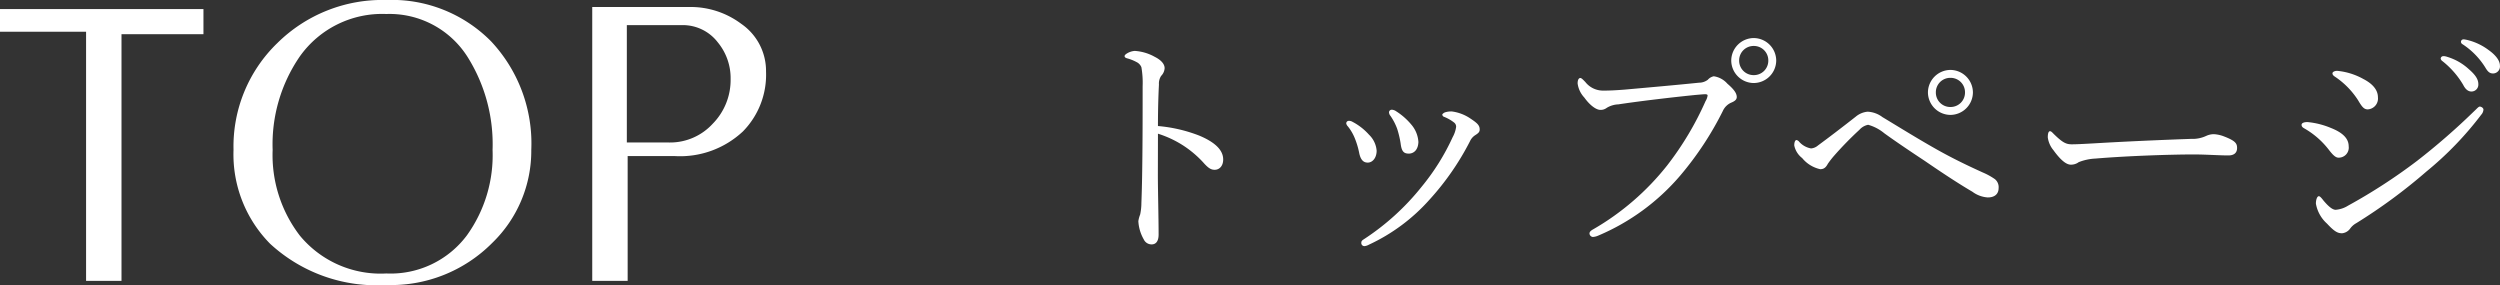
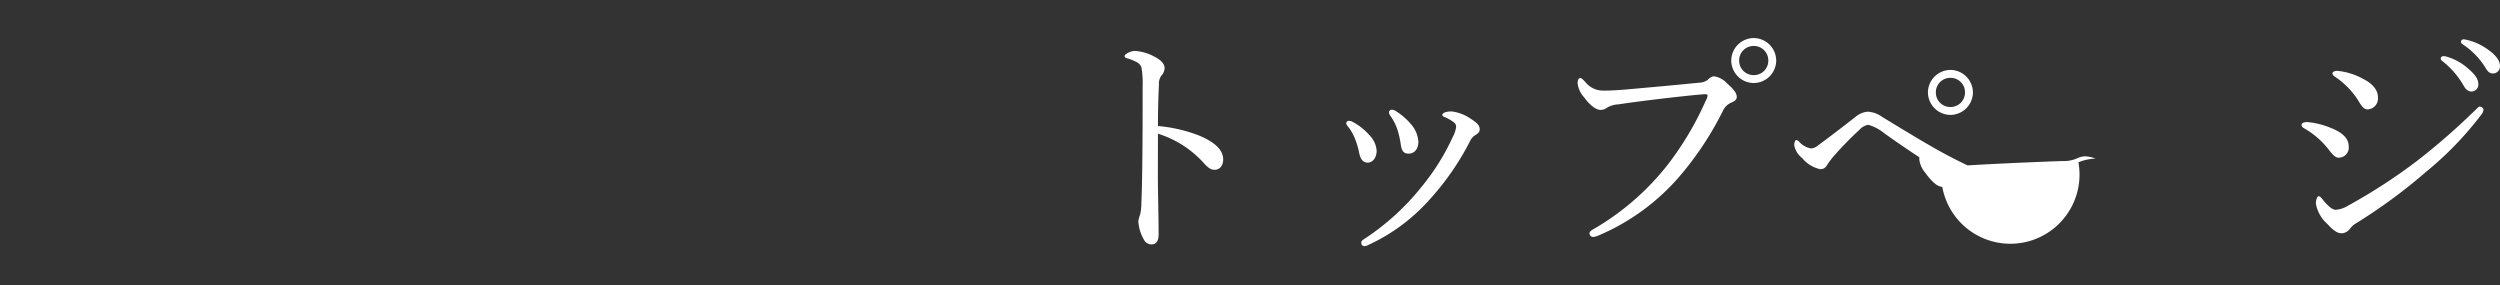
<svg xmlns="http://www.w3.org/2000/svg" width="121.404" height="13.84" viewBox="0 0 121.404 13.84">
  <rect x="0" y="0" width="121.404" height="13.84" fill="#333333" stroke="none" />
  <g id="drawer_top" transform="translate(-458.92 -234.36)">
-     <path id="パス_765" data-name="パス 765" d="M10.3-11.98H6.32V0H4.6V-12.1H.42v-1.1H10.3ZM26.22-6.36a6.216,6.216,0,0,1-1.9,4.52A6.927,6.927,0,0,1,19.18.2a7.627,7.627,0,0,1-5.64-2,6.174,6.174,0,0,1-1.78-4.56,6.979,6.979,0,0,1,2.13-5.19,7.254,7.254,0,0,1,5.29-2.09,6.773,6.773,0,0,1,5.09,2.01A7.248,7.248,0,0,1,26.22-6.36Zm-1.88,0a7.966,7.966,0,0,0-1.18-4.46,4.484,4.484,0,0,0-3.98-2.14,4.9,4.9,0,0,0-4.2,2.06,7.53,7.53,0,0,0-1.32,4.54A6.424,6.424,0,0,0,14.98-2.2a5.081,5.081,0,0,0,4.2,1.84A4.624,4.624,0,0,0,23.1-2.22,6.671,6.671,0,0,0,24.34-6.36Zm13.28-3.8a3.924,3.924,0,0,1-1.12,2.9,4.459,4.459,0,0,1-3.3,1.2H30.9V0H29.18V-13.3H33.9a4.105,4.105,0,0,1,2.52.82A2.777,2.777,0,0,1,37.62-10.16ZM35.9-9.8a2.731,2.731,0,0,0-.62-1.78,2.14,2.14,0,0,0-1.74-.84H30.86v5.7h2.06a2.811,2.811,0,0,0,2.11-.91A3.031,3.031,0,0,0,35.9-9.8Z" transform="translate(458.5 248)" fill="#fff" />
-     <path id="パス_766" data-name="パス 766" d="M5.652-5.148A5.085,5.085,0,0,1,6.9-4.56a5.1,5.1,0,0,1,.936.792c.264.3.4.384.6.372s.384-.18.384-.5c0-.42-.336-.816-1.176-1.164A7.225,7.225,0,0,0,5.652-5.52c0-.864.024-1.56.048-2.016a.68.68,0,0,1,.108-.42.579.579,0,0,0,.168-.372c0-.216-.192-.408-.48-.552a2.277,2.277,0,0,0-.972-.288.849.849,0,0,0-.372.12c-.06.036-.12.084-.12.132s.036.084.12.108a2.083,2.083,0,0,1,.456.18.48.48,0,0,1,.24.252,4.422,4.422,0,0,1,.06.924c0,1.1,0,2.208-.012,3.372-.012,1.128-.024,1.644-.048,2.292a2.711,2.711,0,0,1-.06.564A1.428,1.428,0,0,0,4.7-.9a2,2,0,0,0,.264.888.416.416,0,0,0,.384.24c.18,0,.336-.12.336-.48,0-.768-.036-2.208-.036-2.9ZM17.016-6.312a.135.135,0,0,0-.144.12.288.288,0,0,0,.072.18,2.8,2.8,0,0,1,.324.624,4.677,4.677,0,0,1,.168.708c.048.4.156.5.408.5.276-.012.444-.228.456-.564a1.421,1.421,0,0,0-.3-.792,3.187,3.187,0,0,0-.78-.7A.411.411,0,0,0,17.016-6.312Zm2.9.084a.989.989,0,0,0-.336.048c-.048.024-.12.072-.12.108a.129.129,0,0,0,.072.1,1.941,1.941,0,0,1,.492.276.255.255,0,0,1,.108.216,1.408,1.408,0,0,1-.168.5,10.917,10.917,0,0,1-1.5,2.4A11.888,11.888,0,0,1,15.636-.012c-.072.048-.108.084-.108.156a.149.149,0,0,0,.156.168A.553.553,0,0,0,15.9.24a9,9,0,0,0,2.928-2.172,12.988,12.988,0,0,0,1.98-2.856.683.683,0,0,1,.252-.288c.156-.1.216-.156.216-.276,0-.192-.1-.3-.444-.528A2.073,2.073,0,0,0,19.92-6.228Zm-5,.456a.123.123,0,0,0-.12.132.309.309,0,0,0,.084.144,2.3,2.3,0,0,1,.324.552,3.894,3.894,0,0,1,.216.708c.072.384.228.492.42.492.24,0,.432-.24.432-.576A1.206,1.206,0,0,0,15.9-5.1a2.833,2.833,0,0,0-.8-.624A.339.339,0,0,0,14.916-5.772ZM26.772-.132A.793.793,0,0,0,27.036-.2,10.717,10.717,0,0,0,31.02-3.12a15.542,15.542,0,0,0,2.064-3.132.8.8,0,0,1,.4-.4c.144-.06.276-.132.276-.276,0-.2-.168-.4-.456-.648a1.088,1.088,0,0,0-.66-.36.52.52,0,0,0-.288.168.711.711,0,0,1-.432.144c-1.176.12-2.4.228-3.612.336-.456.036-.756.048-1.044.048a1.093,1.093,0,0,1-.864-.42c-.1-.1-.18-.192-.24-.192s-.132.06-.132.264a1.231,1.231,0,0,0,.324.684c.288.4.588.6.78.6a.482.482,0,0,0,.312-.1,1.18,1.18,0,0,1,.564-.168c.936-.144,2.544-.336,3.732-.456.276-.024.42-.036.48-.036s.12.012.12.06a.685.685,0,0,1-.1.276,14.987,14.987,0,0,1-1.872,3.132A12.6,12.6,0,0,1,26.808-.516c-.132.072-.2.132-.2.216A.181.181,0,0,0,26.772-.132Zm7.812-9.66A1.1,1.1,0,0,0,33.492-8.7a1.1,1.1,0,0,0,1.092,1.092A1.1,1.1,0,0,0,35.676-8.7,1.1,1.1,0,0,0,34.584-9.792Zm0,.384a.7.7,0,0,1,.708.708.7.7,0,0,1-.708.708.7.7,0,0,1-.708-.708A.7.7,0,0,1,34.584-9.408ZM45.708-3.264c-.66-.3-1.452-.672-2.316-1.164-.912-.516-1.836-1.092-2.556-1.524a1.3,1.3,0,0,0-.72-.264,1.042,1.042,0,0,0-.576.24q-1.08.846-1.836,1.4a.589.589,0,0,1-.336.144,1,1,0,0,1-.588-.336.215.215,0,0,0-.12-.072c-.048,0-.108.072-.108.264a1.035,1.035,0,0,0,.384.612,1.568,1.568,0,0,0,.876.54c.18,0,.276-.084.372-.264a4.6,4.6,0,0,1,.288-.372A16.766,16.766,0,0,1,39.72-5.34a.756.756,0,0,1,.42-.24,2.114,2.114,0,0,1,.78.408c.552.4,1.26.876,1.968,1.344.84.576,1.62,1.092,2.316,1.5a1.4,1.4,0,0,0,.744.276c.324,0,.528-.156.528-.456a.5.5,0,0,0-.18-.432A3.224,3.224,0,0,0,45.708-3.264Zm-1.572-4.98a1.1,1.1,0,0,0-1.092,1.092A1.1,1.1,0,0,0,44.136-6.06a1.1,1.1,0,0,0,1.092-1.092A1.1,1.1,0,0,0,44.136-8.244Zm0,.384a.7.7,0,0,1,.708.708.7.7,0,0,1-.708.708.7.7,0,0,1-.708-.708A.7.7,0,0,1,44.136-7.86Zm6.216,4.1a2.513,2.513,0,0,1,.828-.18c1.572-.132,3.7-.2,4.764-.2.588,0,1.236.048,1.692.048.264,0,.42-.12.42-.36,0-.216-.072-.348-.636-.564a1.593,1.593,0,0,0-.492-.108.894.894,0,0,0-.372.084,1.566,1.566,0,0,1-.732.144c-1.02.036-2.64.1-4.272.192-.816.048-1.272.072-1.524.072-.276,0-.444-.084-.864-.492-.084-.084-.132-.144-.192-.144-.084,0-.108.144-.108.3a1.222,1.222,0,0,0,.276.624c.312.432.6.7.84.7A.623.623,0,0,0,50.352-3.756ZM62.916-8.2c-.132,0-.228.06-.228.12s.036.108.108.156a3.91,3.91,0,0,1,1.128,1.14c.192.324.288.456.48.456a.529.529,0,0,0,.492-.588c0-.36-.264-.66-.708-.888A3.218,3.218,0,0,0,62.916-8.2ZM63.84-.8a26.244,26.244,0,0,0,3.408-2.508,16.144,16.144,0,0,0,2.664-2.76.4.4,0,0,0,.108-.252c0-.072-.1-.144-.18-.144-.06,0-.144.108-.276.228a32.574,32.574,0,0,1-2.772,2.412,27.088,27.088,0,0,1-3.348,2.172,1.332,1.332,0,0,1-.6.2c-.2,0-.444-.276-.588-.444-.084-.108-.168-.216-.228-.216-.084,0-.144.168-.144.36a1.693,1.693,0,0,0,.54.972c.372.4.528.468.732.468a.551.551,0,0,0,.4-.24A.9.9,0,0,1,63.84-.8ZM61.476-5.712c-.2,0-.288.06-.288.132s.036.12.12.168A4.014,4.014,0,0,1,62.52-4.356c.168.216.312.372.456.372a.487.487,0,0,0,.5-.552c0-.384-.3-.672-.888-.9A3.859,3.859,0,0,0,61.476-5.712Zm6.6-3.2a.123.123,0,0,0-.132.12.186.186,0,0,0,.084.12,4.153,4.153,0,0,1,1.008,1.152q.162.324.4.324a.334.334,0,0,0,.336-.36c0-.252-.168-.468-.456-.72a2.7,2.7,0,0,0-1.044-.6A.683.683,0,0,0,68.076-8.916Zm.972-.816a.12.12,0,0,0-.12.12.144.144,0,0,0,.084.12,3.659,3.659,0,0,1,1.1,1.128c.132.228.228.288.384.288a.341.341,0,0,0,.324-.384c0-.276-.264-.552-.552-.756a2.834,2.834,0,0,0-.96-.468A1.567,1.567,0,0,0,69.048-9.732Z" transform="translate(509.5 246)" fill="#fff" />
+     <path id="パス_766" data-name="パス 766" d="M5.652-5.148A5.085,5.085,0,0,1,6.9-4.56a5.1,5.1,0,0,1,.936.792c.264.3.4.384.6.372s.384-.18.384-.5c0-.42-.336-.816-1.176-1.164A7.225,7.225,0,0,0,5.652-5.52c0-.864.024-1.56.048-2.016a.68.68,0,0,1,.108-.42.579.579,0,0,0,.168-.372c0-.216-.192-.408-.48-.552a2.277,2.277,0,0,0-.972-.288.849.849,0,0,0-.372.12c-.06.036-.12.084-.12.132s.036.084.12.108a2.083,2.083,0,0,1,.456.18.48.48,0,0,1,.24.252,4.422,4.422,0,0,1,.06.924c0,1.1,0,2.208-.012,3.372-.012,1.128-.024,1.644-.048,2.292a2.711,2.711,0,0,1-.06.564A1.428,1.428,0,0,0,4.7-.9a2,2,0,0,0,.264.888.416.416,0,0,0,.384.24c.18,0,.336-.12.336-.48,0-.768-.036-2.208-.036-2.9ZM17.016-6.312a.135.135,0,0,0-.144.12.288.288,0,0,0,.072.18,2.8,2.8,0,0,1,.324.624,4.677,4.677,0,0,1,.168.708c.048.4.156.5.408.5.276-.012.444-.228.456-.564a1.421,1.421,0,0,0-.3-.792,3.187,3.187,0,0,0-.78-.7A.411.411,0,0,0,17.016-6.312Zm2.9.084a.989.989,0,0,0-.336.048c-.048.024-.12.072-.12.108a.129.129,0,0,0,.072.1,1.941,1.941,0,0,1,.492.276.255.255,0,0,1,.108.216,1.408,1.408,0,0,1-.168.5,10.917,10.917,0,0,1-1.5,2.4A11.888,11.888,0,0,1,15.636-.012c-.072.048-.108.084-.108.156a.149.149,0,0,0,.156.168A.553.553,0,0,0,15.9.24a9,9,0,0,0,2.928-2.172,12.988,12.988,0,0,0,1.98-2.856.683.683,0,0,1,.252-.288c.156-.1.216-.156.216-.276,0-.192-.1-.3-.444-.528A2.073,2.073,0,0,0,19.92-6.228Zm-5,.456a.123.123,0,0,0-.12.132.309.309,0,0,0,.084.144,2.3,2.3,0,0,1,.324.552,3.894,3.894,0,0,1,.216.708c.072.384.228.492.42.492.24,0,.432-.24.432-.576A1.206,1.206,0,0,0,15.9-5.1a2.833,2.833,0,0,0-.8-.624A.339.339,0,0,0,14.916-5.772ZM26.772-.132A.793.793,0,0,0,27.036-.2,10.717,10.717,0,0,0,31.02-3.12a15.542,15.542,0,0,0,2.064-3.132.8.8,0,0,1,.4-.4c.144-.06.276-.132.276-.276,0-.2-.168-.4-.456-.648a1.088,1.088,0,0,0-.66-.36.52.52,0,0,0-.288.168.711.711,0,0,1-.432.144c-1.176.12-2.4.228-3.612.336-.456.036-.756.048-1.044.048a1.093,1.093,0,0,1-.864-.42c-.1-.1-.18-.192-.24-.192s-.132.06-.132.264a1.231,1.231,0,0,0,.324.684c.288.4.588.6.78.6a.482.482,0,0,0,.312-.1,1.18,1.18,0,0,1,.564-.168c.936-.144,2.544-.336,3.732-.456.276-.024.42-.036.48-.036s.12.012.12.06a.685.685,0,0,1-.1.276,14.987,14.987,0,0,1-1.872,3.132A12.6,12.6,0,0,1,26.808-.516c-.132.072-.2.132-.2.216A.181.181,0,0,0,26.772-.132Zm7.812-9.66A1.1,1.1,0,0,0,33.492-8.7a1.1,1.1,0,0,0,1.092,1.092A1.1,1.1,0,0,0,35.676-8.7,1.1,1.1,0,0,0,34.584-9.792Zm0,.384a.7.7,0,0,1,.708.708.7.7,0,0,1-.708.708.7.7,0,0,1-.708-.708A.7.7,0,0,1,34.584-9.408ZM45.708-3.264c-.66-.3-1.452-.672-2.316-1.164-.912-.516-1.836-1.092-2.556-1.524a1.3,1.3,0,0,0-.72-.264,1.042,1.042,0,0,0-.576.24q-1.08.846-1.836,1.4a.589.589,0,0,1-.336.144,1,1,0,0,1-.588-.336.215.215,0,0,0-.12-.072c-.048,0-.108.072-.108.264a1.035,1.035,0,0,0,.384.612,1.568,1.568,0,0,0,.876.54c.18,0,.276-.084.372-.264a4.6,4.6,0,0,1,.288-.372A16.766,16.766,0,0,1,39.72-5.34a.756.756,0,0,1,.42-.24,2.114,2.114,0,0,1,.78.408c.552.4,1.26.876,1.968,1.344.84.576,1.62,1.092,2.316,1.5a1.4,1.4,0,0,0,.744.276c.324,0,.528-.156.528-.456a.5.5,0,0,0-.18-.432A3.224,3.224,0,0,0,45.708-3.264Zm-1.572-4.98a1.1,1.1,0,0,0-1.092,1.092A1.1,1.1,0,0,0,44.136-6.06a1.1,1.1,0,0,0,1.092-1.092A1.1,1.1,0,0,0,44.136-8.244Zm0,.384a.7.7,0,0,1,.708.708.7.7,0,0,1-.708.708.7.7,0,0,1-.708-.708A.7.7,0,0,1,44.136-7.86Zm6.216,4.1a2.513,2.513,0,0,1,.828-.18a1.593,1.593,0,0,0-.492-.108.894.894,0,0,0-.372.084,1.566,1.566,0,0,1-.732.144c-1.02.036-2.64.1-4.272.192-.816.048-1.272.072-1.524.072-.276,0-.444-.084-.864-.492-.084-.084-.132-.144-.192-.144-.084,0-.108.144-.108.3a1.222,1.222,0,0,0,.276.624c.312.432.6.7.84.7A.623.623,0,0,0,50.352-3.756ZM62.916-8.2c-.132,0-.228.06-.228.12s.036.108.108.156a3.91,3.91,0,0,1,1.128,1.14c.192.324.288.456.48.456a.529.529,0,0,0,.492-.588c0-.36-.264-.66-.708-.888A3.218,3.218,0,0,0,62.916-8.2ZM63.84-.8a26.244,26.244,0,0,0,3.408-2.508,16.144,16.144,0,0,0,2.664-2.76.4.4,0,0,0,.108-.252c0-.072-.1-.144-.18-.144-.06,0-.144.108-.276.228a32.574,32.574,0,0,1-2.772,2.412,27.088,27.088,0,0,1-3.348,2.172,1.332,1.332,0,0,1-.6.2c-.2,0-.444-.276-.588-.444-.084-.108-.168-.216-.228-.216-.084,0-.144.168-.144.36a1.693,1.693,0,0,0,.54.972c.372.4.528.468.732.468a.551.551,0,0,0,.4-.24A.9.9,0,0,1,63.84-.8ZM61.476-5.712c-.2,0-.288.06-.288.132s.036.12.12.168A4.014,4.014,0,0,1,62.52-4.356c.168.216.312.372.456.372a.487.487,0,0,0,.5-.552c0-.384-.3-.672-.888-.9A3.859,3.859,0,0,0,61.476-5.712Zm6.6-3.2a.123.123,0,0,0-.132.12.186.186,0,0,0,.084.12,4.153,4.153,0,0,1,1.008,1.152q.162.324.4.324a.334.334,0,0,0,.336-.36c0-.252-.168-.468-.456-.72a2.7,2.7,0,0,0-1.044-.6A.683.683,0,0,0,68.076-8.916Zm.972-.816a.12.12,0,0,0-.12.12.144.144,0,0,0,.084.12,3.659,3.659,0,0,1,1.1,1.128c.132.228.228.288.384.288a.341.341,0,0,0,.324-.384c0-.276-.264-.552-.552-.756a2.834,2.834,0,0,0-.96-.468A1.567,1.567,0,0,0,69.048-9.732Z" transform="translate(509.5 246)" fill="#fff" />
  </g>
</svg>